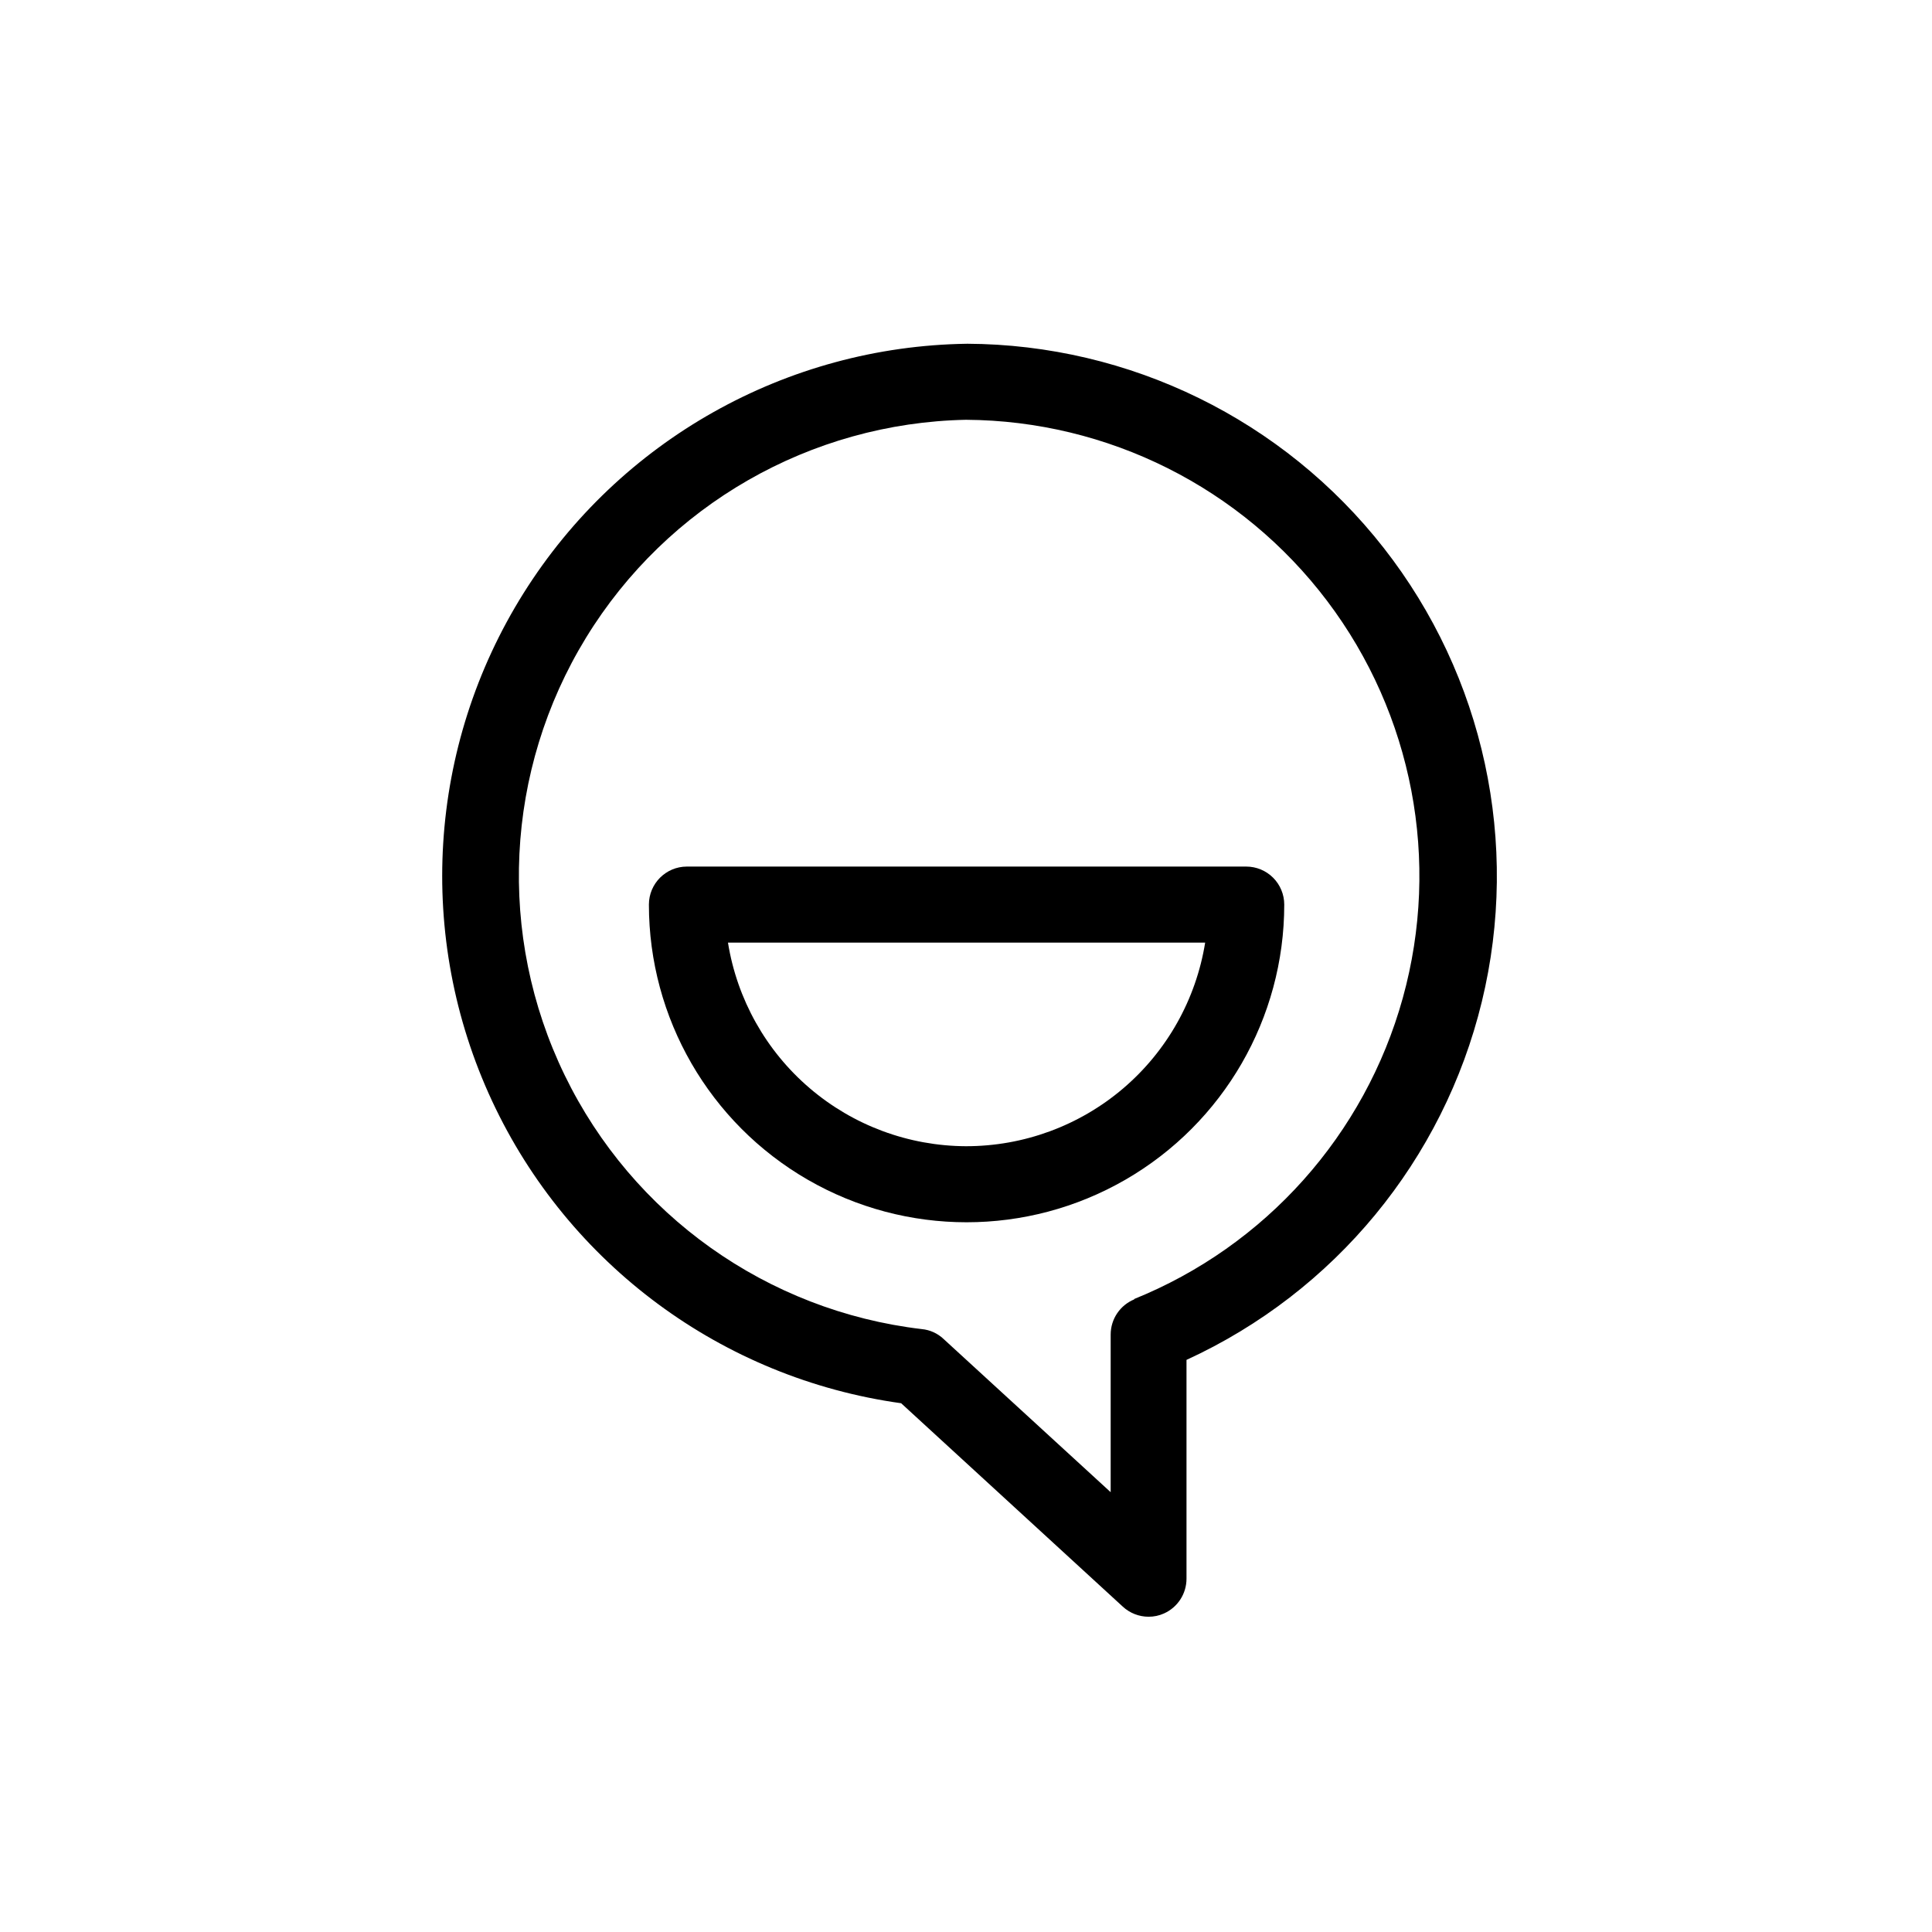
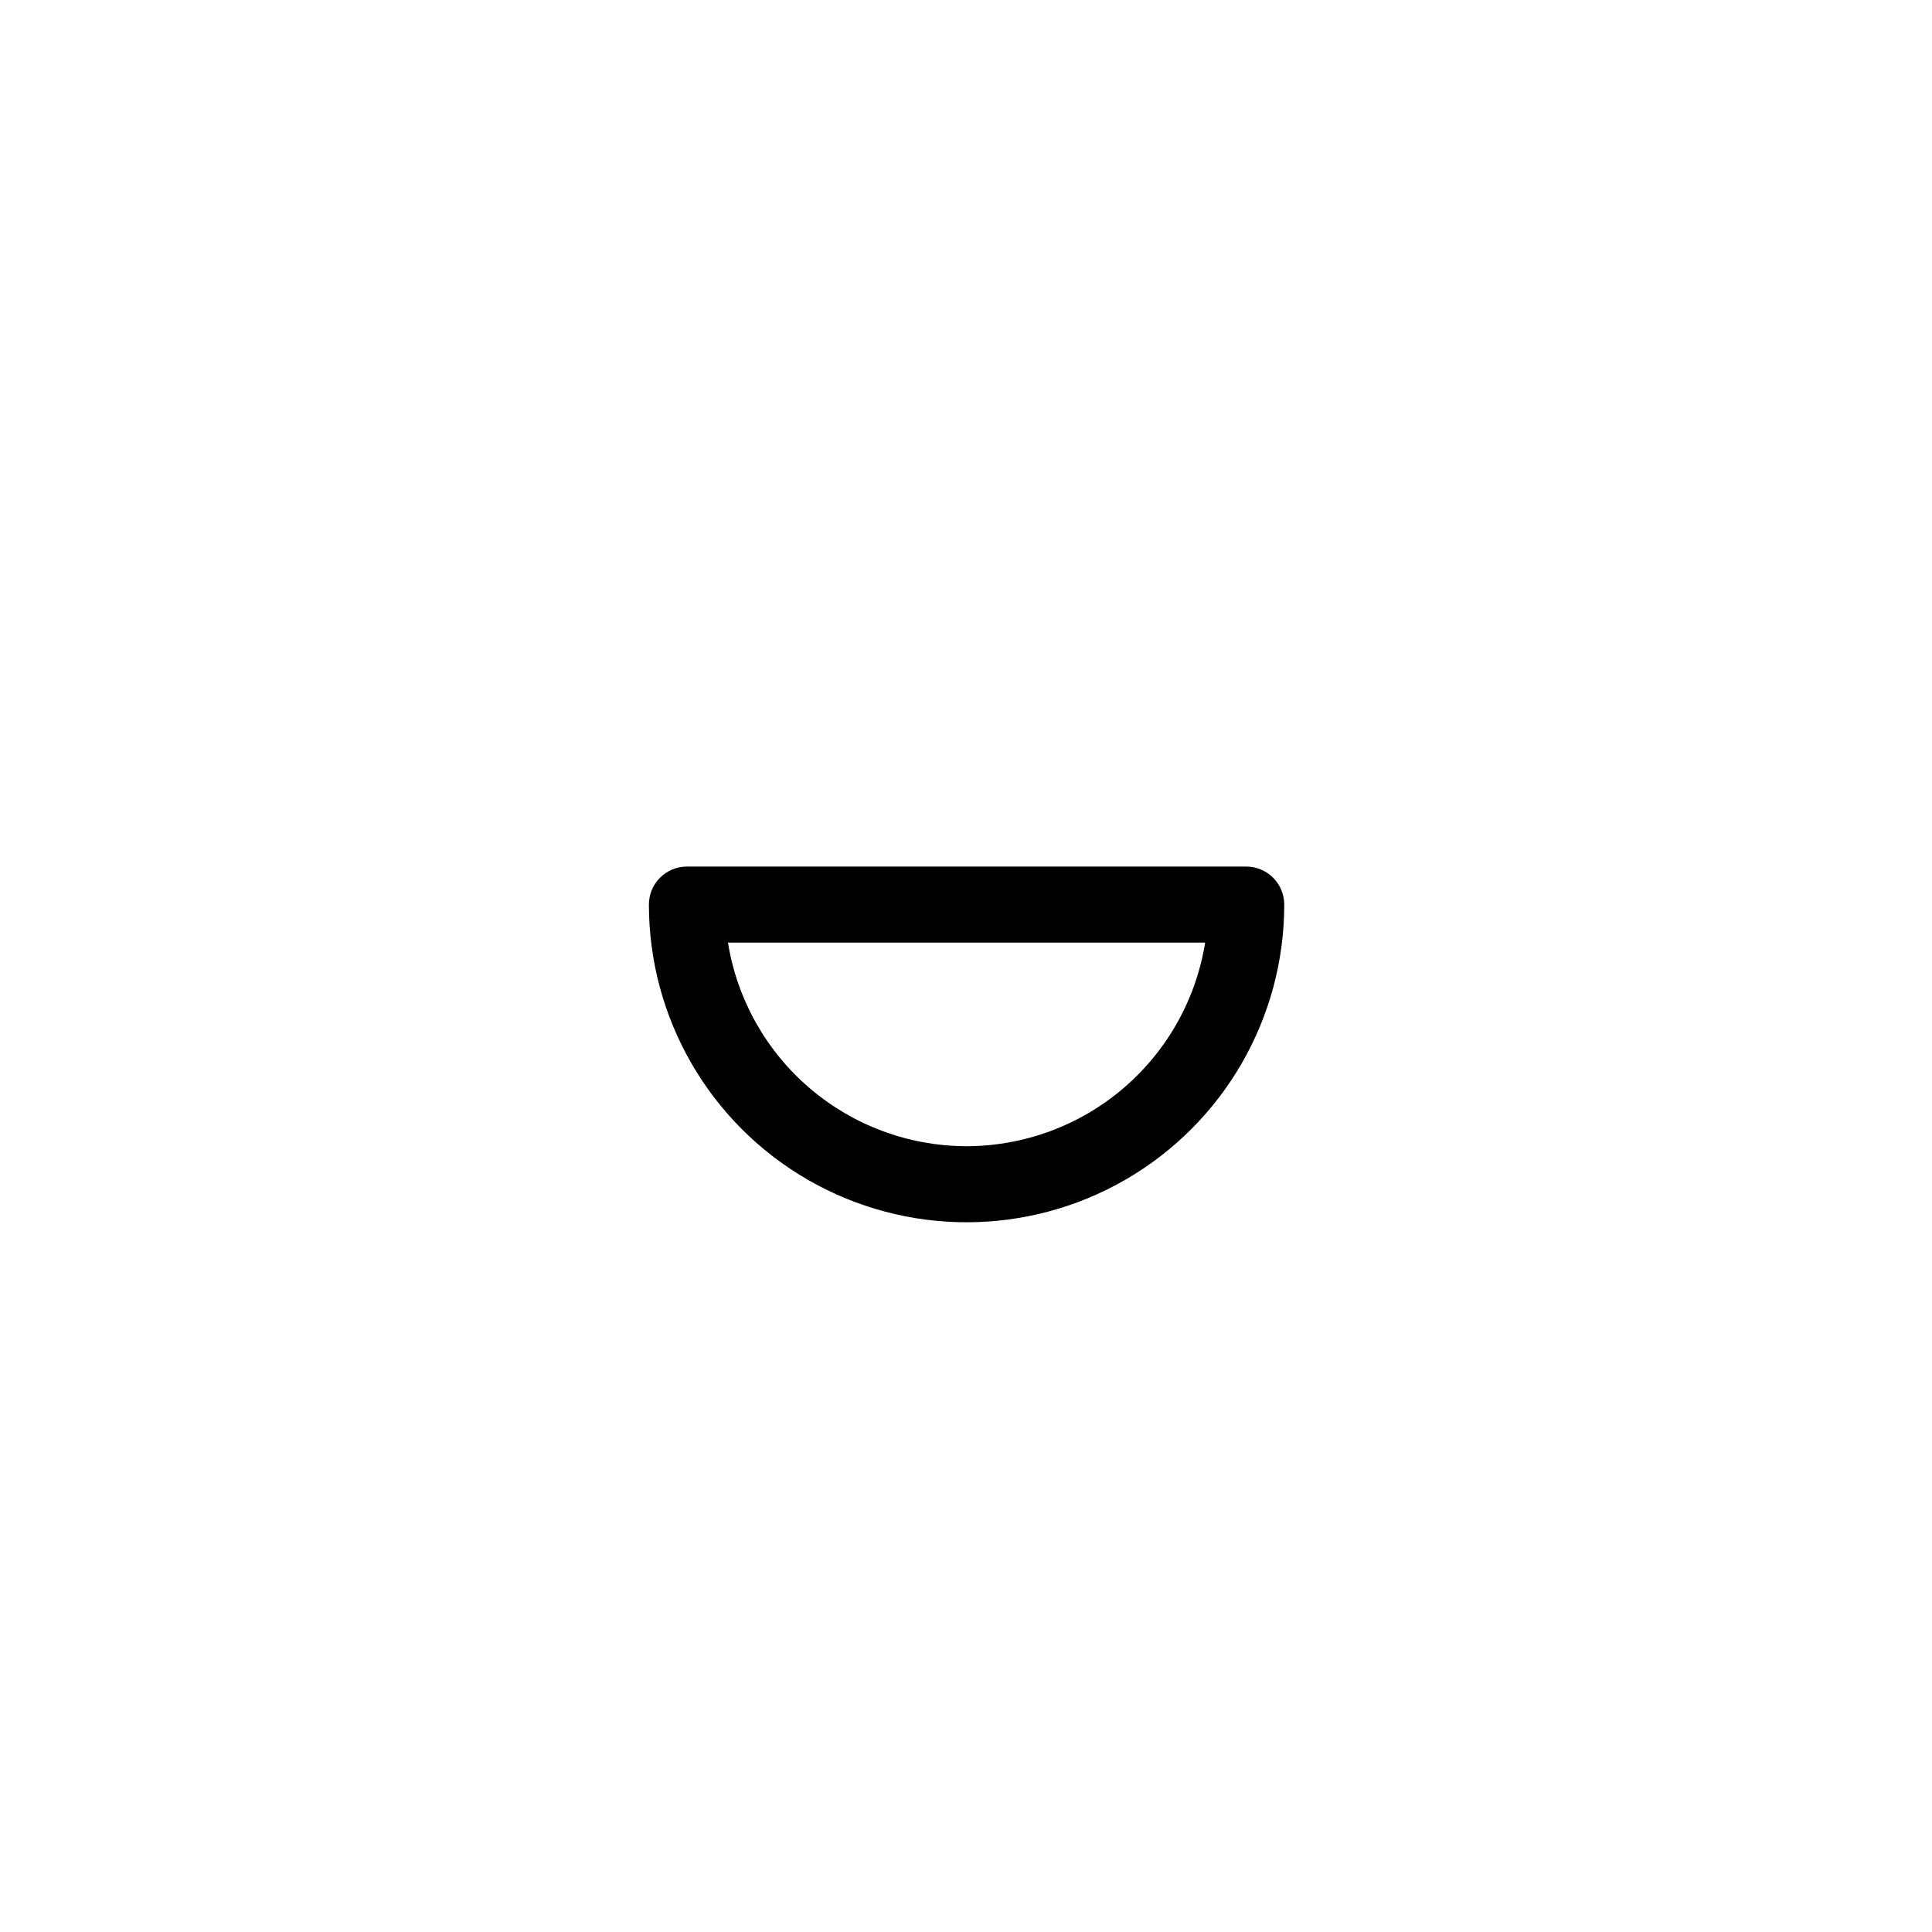
<svg xmlns="http://www.w3.org/2000/svg" fill="#000000" width="800px" height="800px" version="1.1" viewBox="144 144 512 512">
  <g>
-     <path d="m400.25 235.1c-47.84 0.68-92.074 25.566-117.5 66.098s-28.566 91.188-8.355 134.55c20.215 43.367 61.031 73.531 108.42 80.125l58.742 53.906c1.852 1.711 4.281 2.664 6.801 2.672 1.406 0.012 2.801-0.281 4.082-0.855 3.648-1.617 5.996-5.231 5.996-9.223v-57.988c39.234-17.996 68.07-52.965 78.262-94.91 10.191-41.945 0.617-86.25-25.984-120.25-26.602-33.992-67.305-53.938-110.47-54.129zm44.438 253.21c-3.836 1.527-6.352 5.242-6.348 9.371v41.766l-44.285-40.605c-1.586-1.5-3.625-2.422-5.797-2.621-40.941-4.828-76.602-30.184-94.605-67.27-18.008-37.086-15.879-80.789 5.648-115.95 21.523-35.16 59.48-56.926 100.7-57.754 37.637 0.234 73.016 17.984 95.711 48.016 22.691 30.027 30.102 68.91 20.051 105.18-10.047 36.273-36.418 65.793-71.328 79.863z" />
    <path d="m474.26 373.65h-148.22c-5.566 0-10.074 4.512-10.074 10.078 0 30.074 16.043 57.867 42.09 72.906 26.051 15.039 58.141 15.039 84.188 0 26.047-15.039 42.094-42.832 42.094-72.906 0-2.672-1.062-5.238-2.949-7.125-1.891-1.891-4.453-2.953-7.125-2.953zm-74.262 74.109c-15.203-0.055-29.895-5.512-41.445-15.398-11.555-9.883-19.223-23.547-21.633-38.559h126.46c-2.422 15.062-10.133 28.77-21.75 38.66-11.613 9.887-26.375 15.312-41.629 15.297z" />
  </g>
</svg>